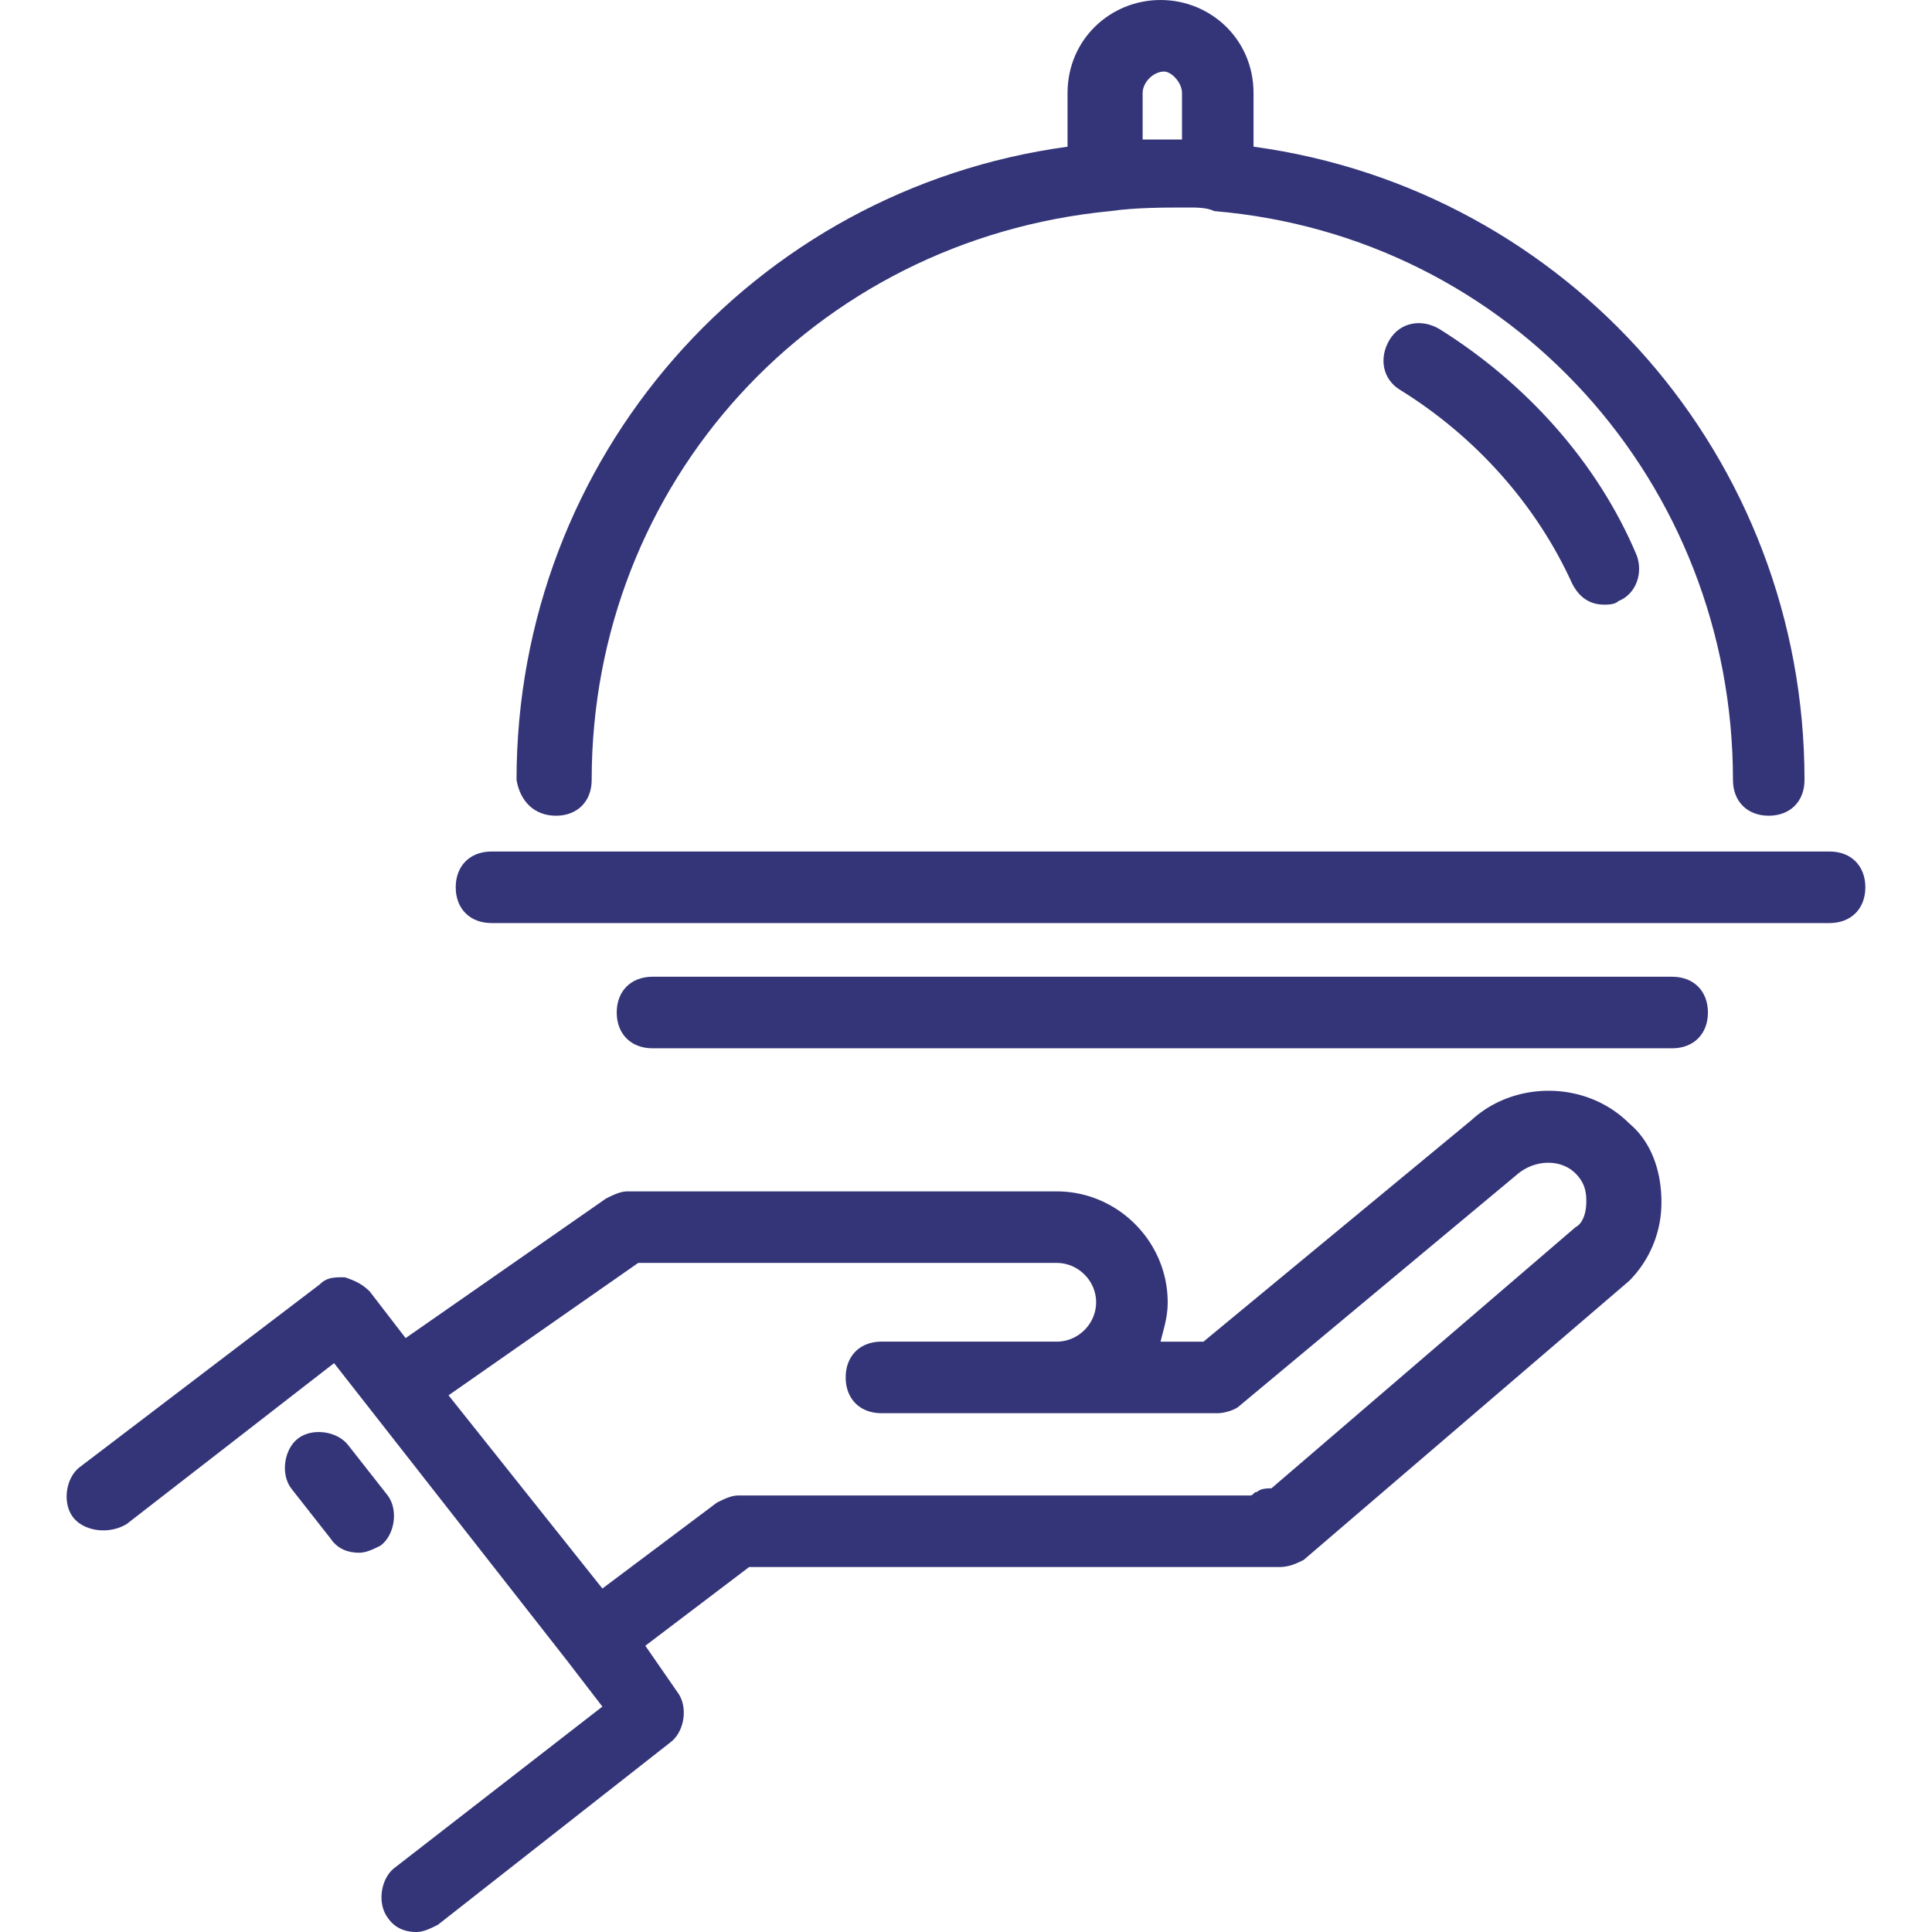
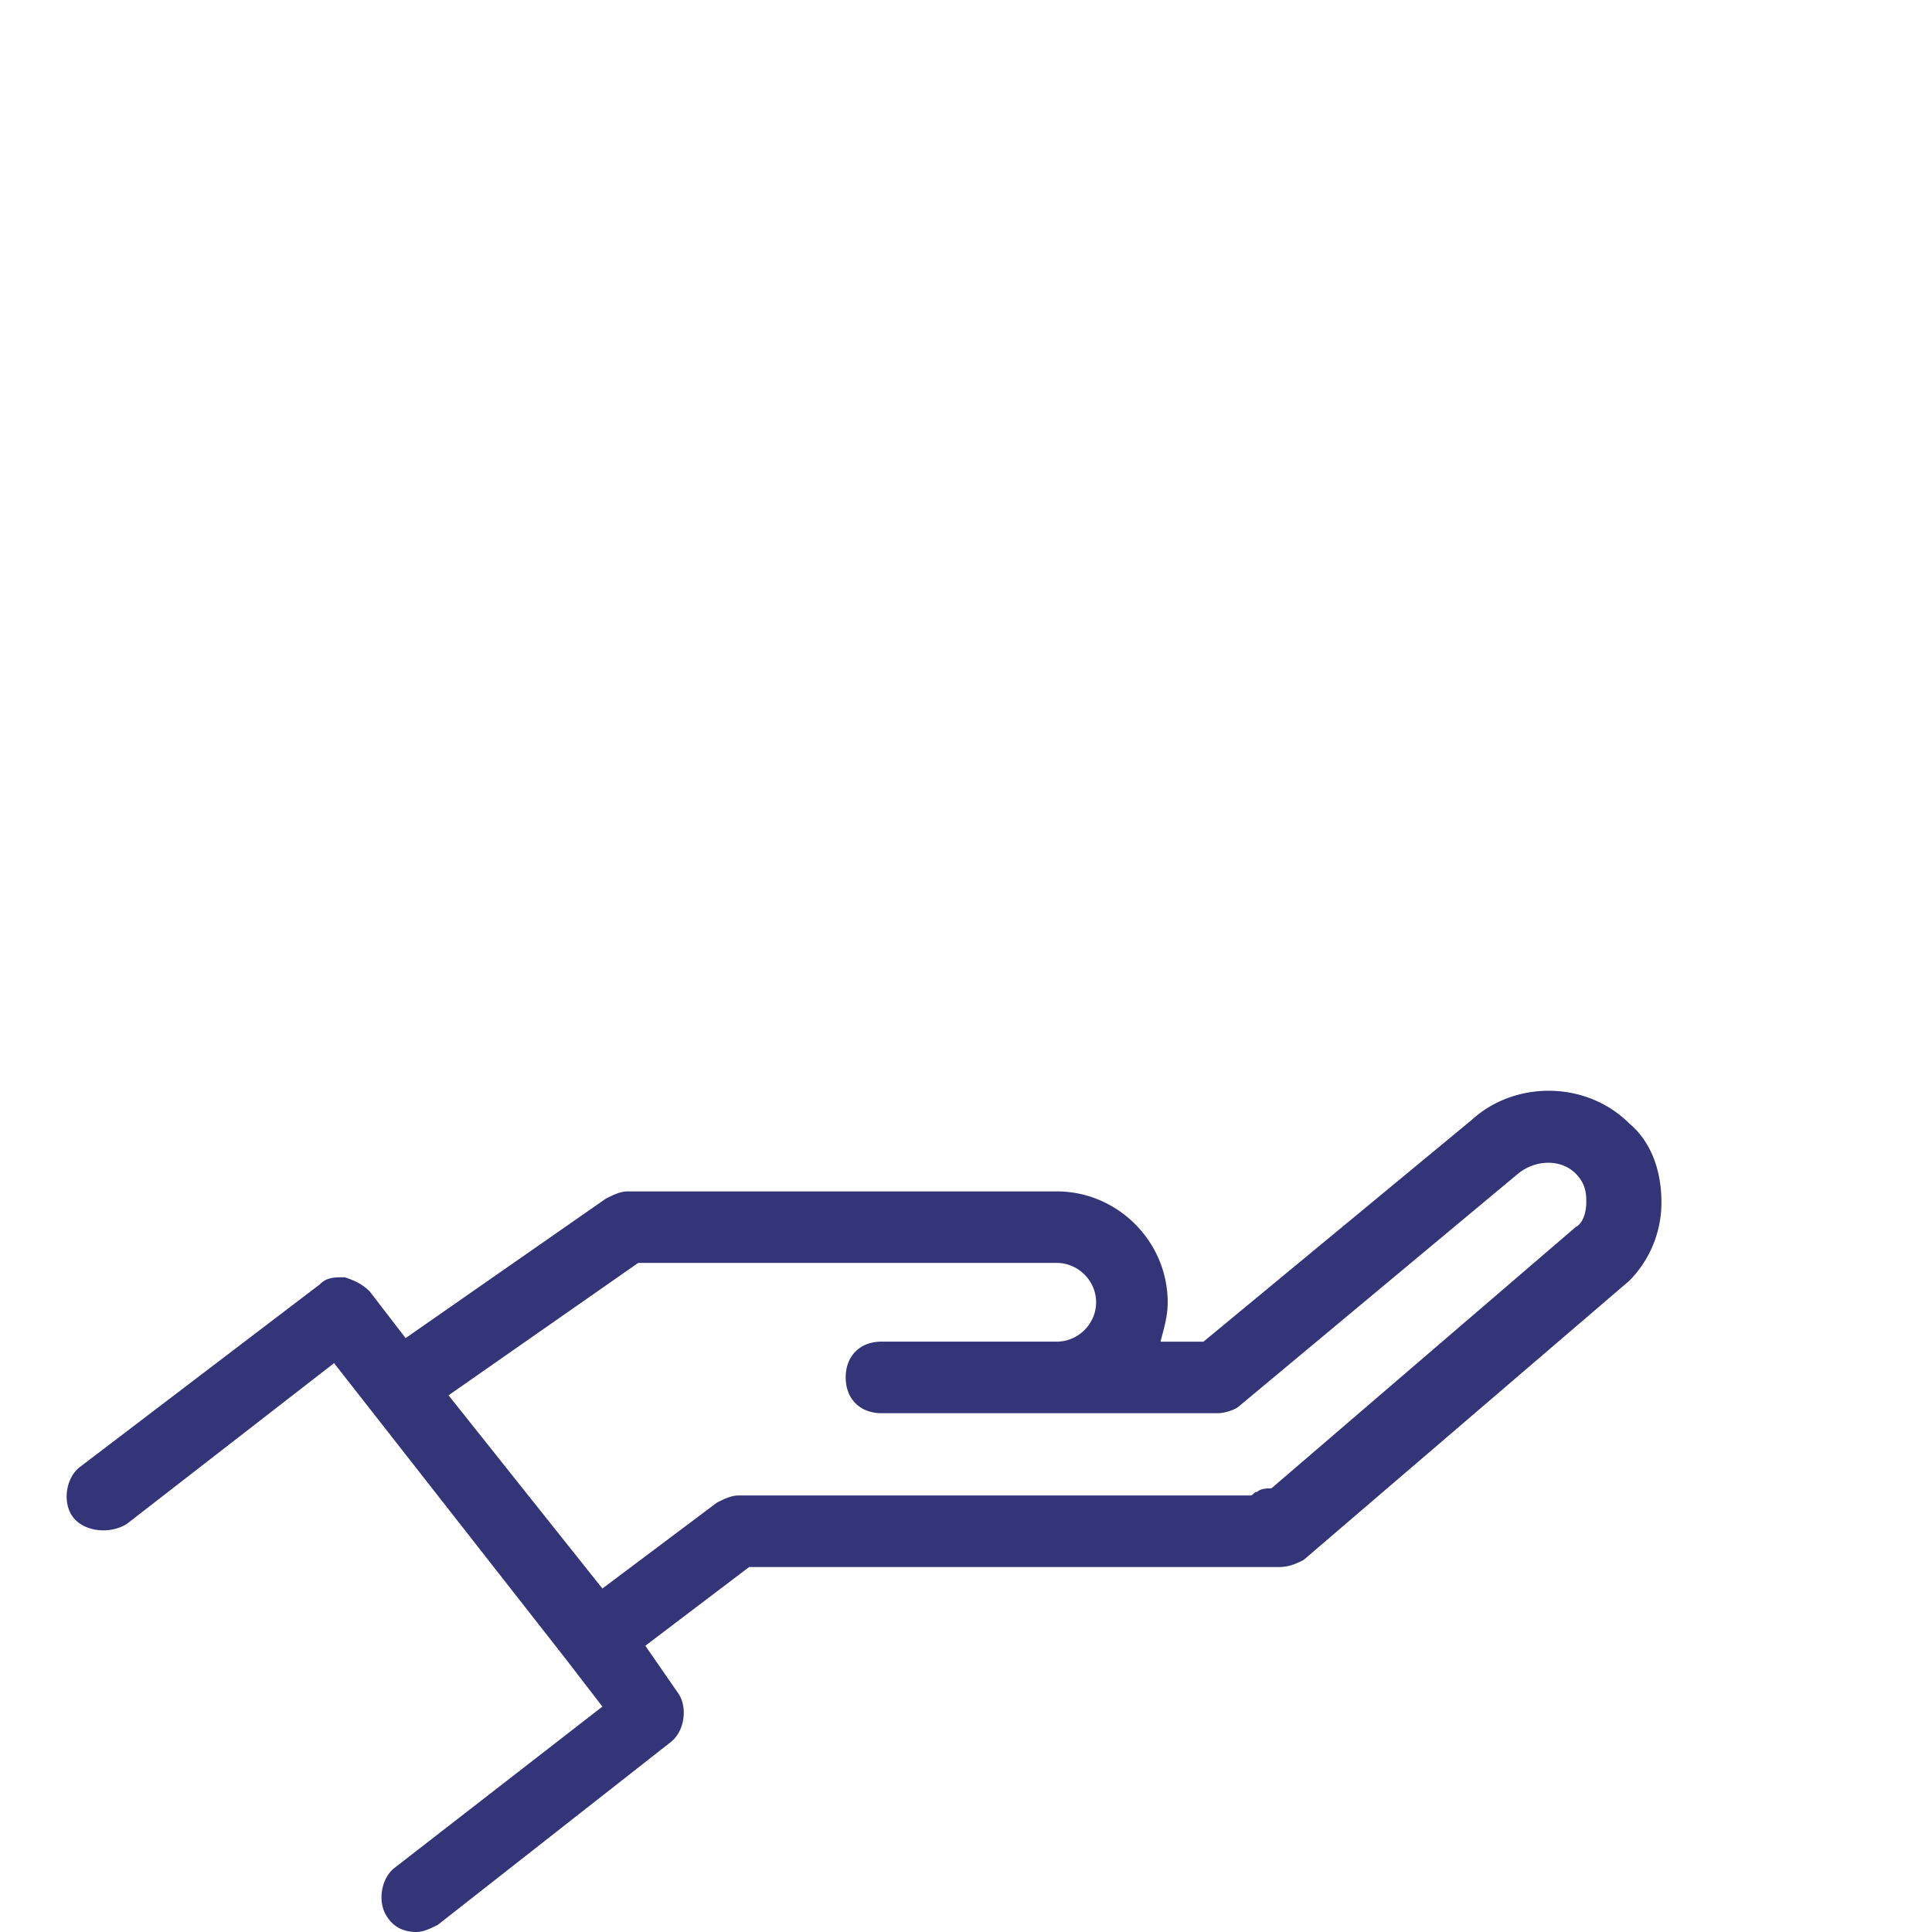
<svg xmlns="http://www.w3.org/2000/svg" width="84" height="84" fill="none">
  <path d="M5.502 66.267l9.023-7 10.11 12.91 1.556 2.023-9.022 7c-.622.467-.778 1.555-.311 2.178.311.466.778.622 1.244.622.311 0 .623-.156.934-.311l10.11-7.933c.623-.467.779-1.556.312-2.178l-1.4-2.023 4.511-3.422h23.022c.467 0 .778-.155 1.09-.31l14.155-12.134a4.826 4.826 0 001.4-3.422c0-1.4-.467-2.645-1.4-3.423-1.867-1.866-4.978-1.866-6.845-.155l-11.666 9.644h-1.867c.156-.622.311-1.089.311-1.71 0-2.645-2.178-4.823-4.822-4.823H27.28c-.311 0-.622.156-.933.311l-8.711 6.067-1.556-2.022c-.311-.312-.622-.467-1.089-.623-.466 0-.777 0-1.089.311L3.48 63.778c-.622.466-.778 1.555-.311 2.178.467.622 1.556.777 2.333.31zM27.747 54.91h18.2c.933 0 1.71.778 1.71 1.711 0 .934-.777 1.711-1.71 1.711h-7.622c-.934 0-1.556.623-1.556 1.556s.622 1.555 1.556 1.555h14.622c.31 0 .778-.155.933-.31l12.133-10.112c.778-.622 1.867-.622 2.49 0 .466.467.466.934.466 1.245 0 .466-.155.933-.467 1.089L55.28 64.71c-.155 0-.467 0-.622.156-.156 0-.156.155-.311.155H32.102c-.31 0-.622.156-.933.311l-4.978 3.734-6.689-8.4 8.245-5.756z" fill="#343579" />
-   <path d="M15.147 62.844c-.467-.622-1.556-.777-2.178-.31-.622.466-.778 1.555-.31 2.177l1.71 2.178c.311.467.778.622 1.245.622.31 0 .622-.155.933-.311.622-.467.778-1.556.311-2.178l-1.711-2.178zm6.222-22.711h58.178c.933 0 1.555-.622 1.555-1.555 0-.934-.622-1.556-1.555-1.556H21.369c-.933 0-1.555.622-1.555 1.556 0 .933.622 1.555 1.555 1.555zm7 2.334c-.933 0-1.555.622-1.555 1.555 0 .934.622 1.556 1.555 1.556h44.333c.934 0 1.556-.623 1.556-1.556s-.622-1.555-1.556-1.555H28.37zm-4.199-7c.932 0 1.555-.623 1.555-1.556 0-12.911 9.644-23.489 22.555-24.733 1.09-.156 2.334-.156 3.422-.156.312 0 .778 0 1.09.156C65.701 10.267 75.346 21 75.346 33.91c0 .933.622 1.556 1.556 1.556.933 0 1.555-.623 1.555-1.556 0-14-10.267-25.667-23.956-27.533V4.044C54.502 1.711 52.636 0 50.459 0c-2.178 0-4.044 1.711-4.044 4.044v2.334C32.724 8.244 22.458 19.91 22.458 33.91c.156.933.778 1.556 1.711 1.556zM49.68 4.044c0-.466.467-.933.934-.933.31 0 .777.467.777.933v2.023H49.68V4.044z" fill="#343579" />
-   <path d="M62.591 14.311c-.778-.466-1.711-.311-2.178.467-.466.778-.31 1.71.467 2.178 3.267 2.022 5.911 4.977 7.467 8.4.31.622.778.933 1.4.933.155 0 .466 0 .622-.156.778-.31 1.089-1.244.778-2.022-1.711-4.044-4.823-7.466-8.556-9.8z" fill="#343579" />
</svg>